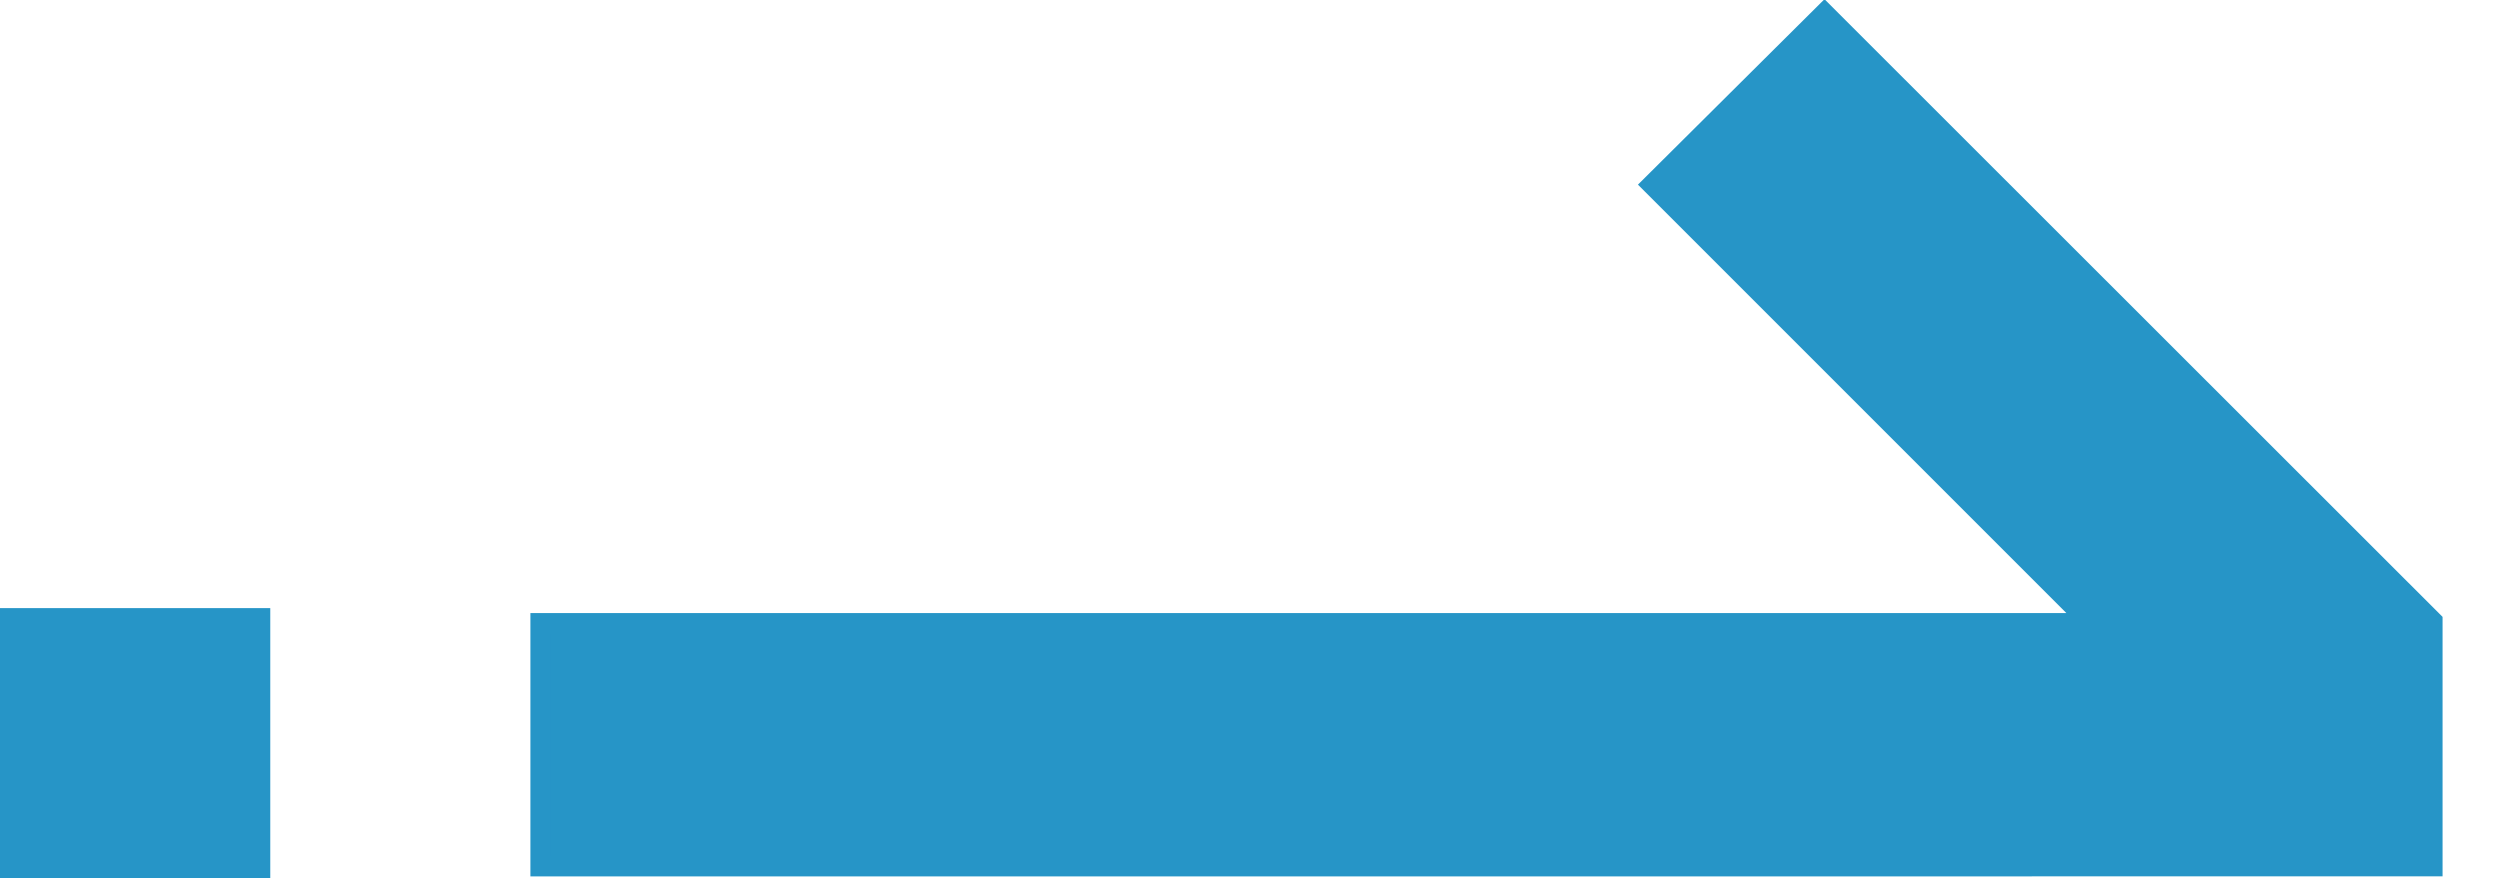
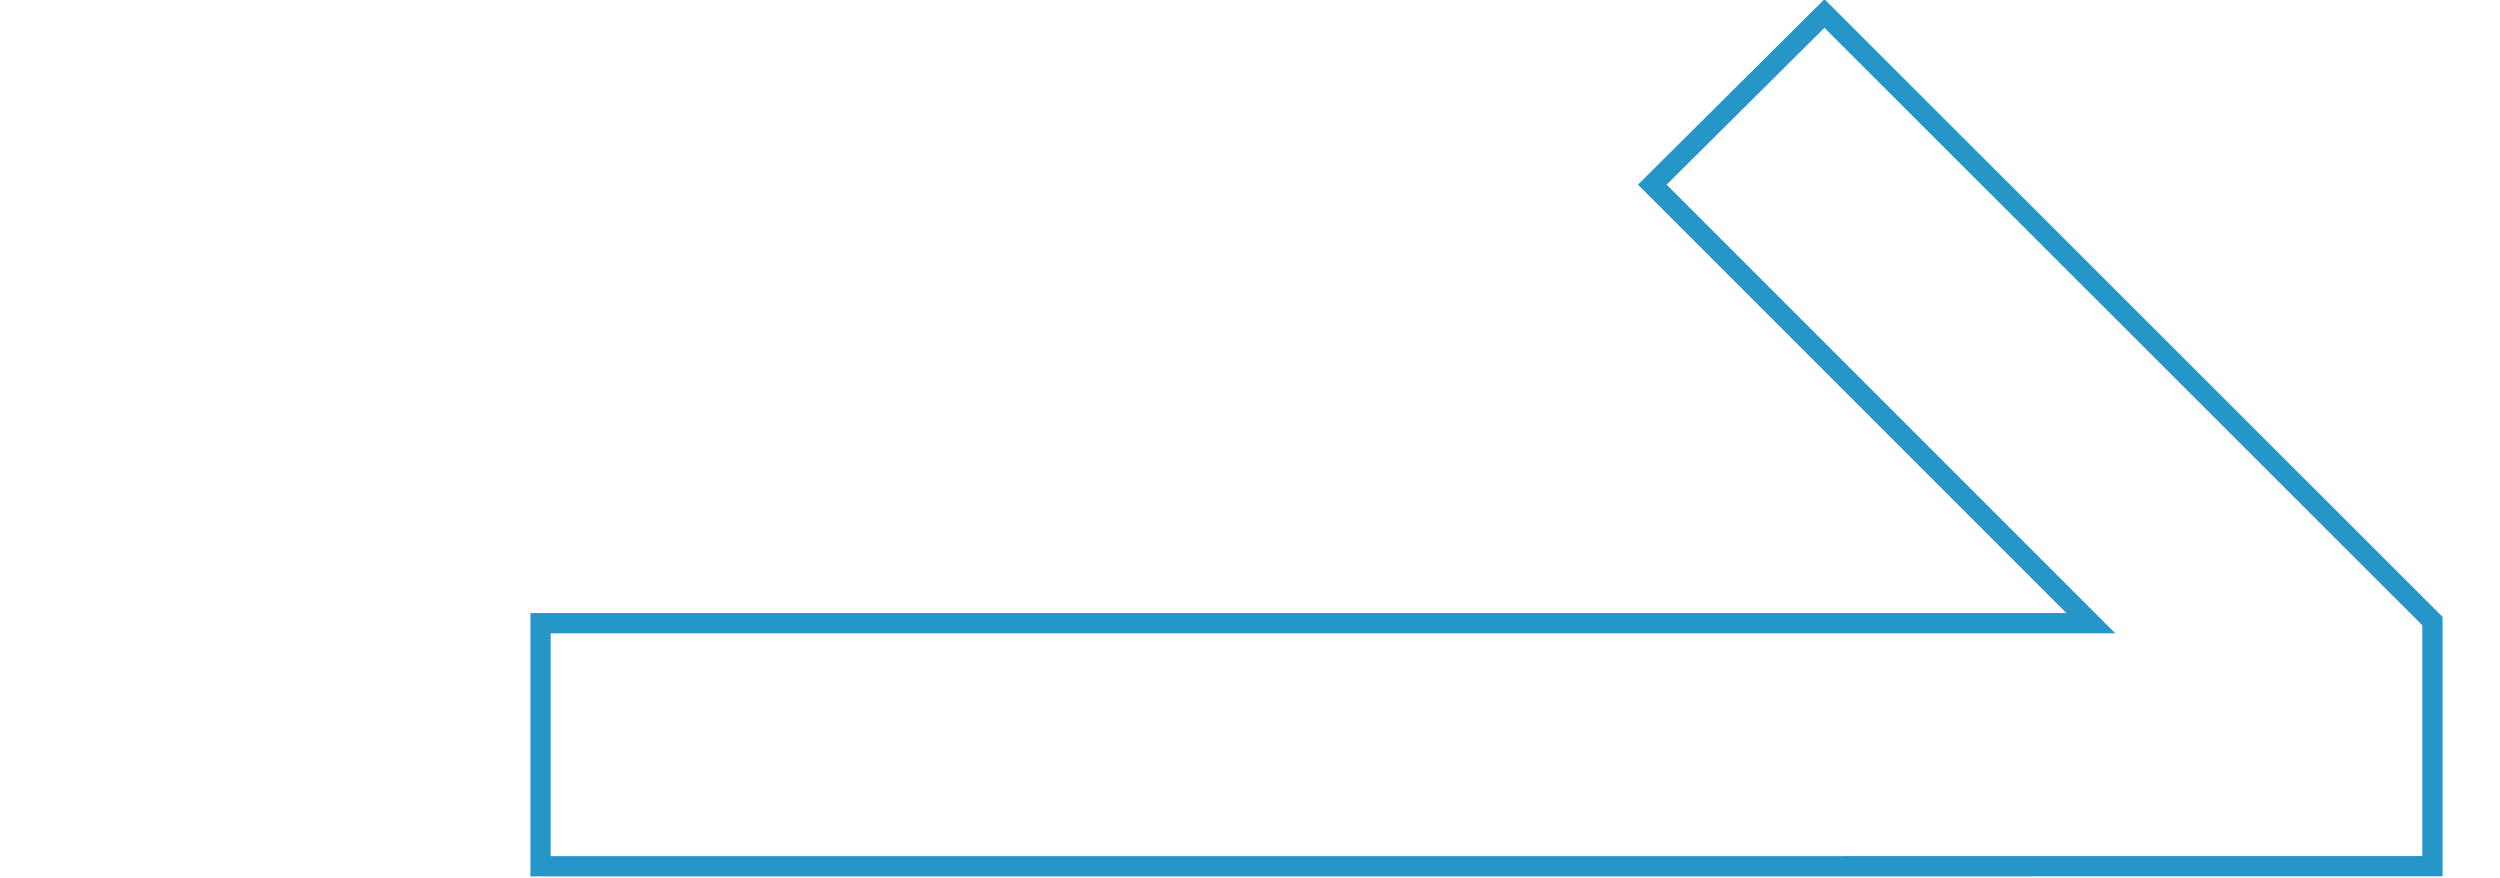
<svg xmlns="http://www.w3.org/2000/svg" width="37px" height="13px" viewBox="0 0 37 13" version="1.1">
  <title>arrow_button_blue</title>
  <desc>Created with Sketch.</desc>
  <g id="Page-1" stroke="none" stroke-width="1" fill="none" fill-rule="evenodd">
    <g id="Career" transform="translate(-332, -1861)">
      <g id="arrow_button_blue" transform="translate(332, 1861.2)">
-         <path d="M16.998,-4.88498131e-14 L19.546,2.533 L13.056,9.023 L36,9.023 L36,12.621 L8,12.62 L8,8.992 L16.998,-4.88498131e-14 Z" id="Combined-Shape" fill="#2695C7" fill-rule="nonzero" transform="translate(22, 6.31) scale(-1, 1) translate(-22, -6.31) " />
        <path d="M16.998,-5.06261699e-14 L19.546,2.533 L13.056,9.023 L36,9.023 L36,12.621 L8,12.62 L8,8.992 L16.998,-5.06261699e-14 Z" id="Combined-Shape" stroke="#2695C7" stroke-width="0.3" fill-rule="nonzero" transform="translate(22, 6.31) scale(-1, 1) translate(-22, -6.31) " />
-         <rect id="Rectangle" fill="#2695C7" x="0" y="8.8" width="4" height="4" />
      </g>
    </g>
  </g>
</svg>